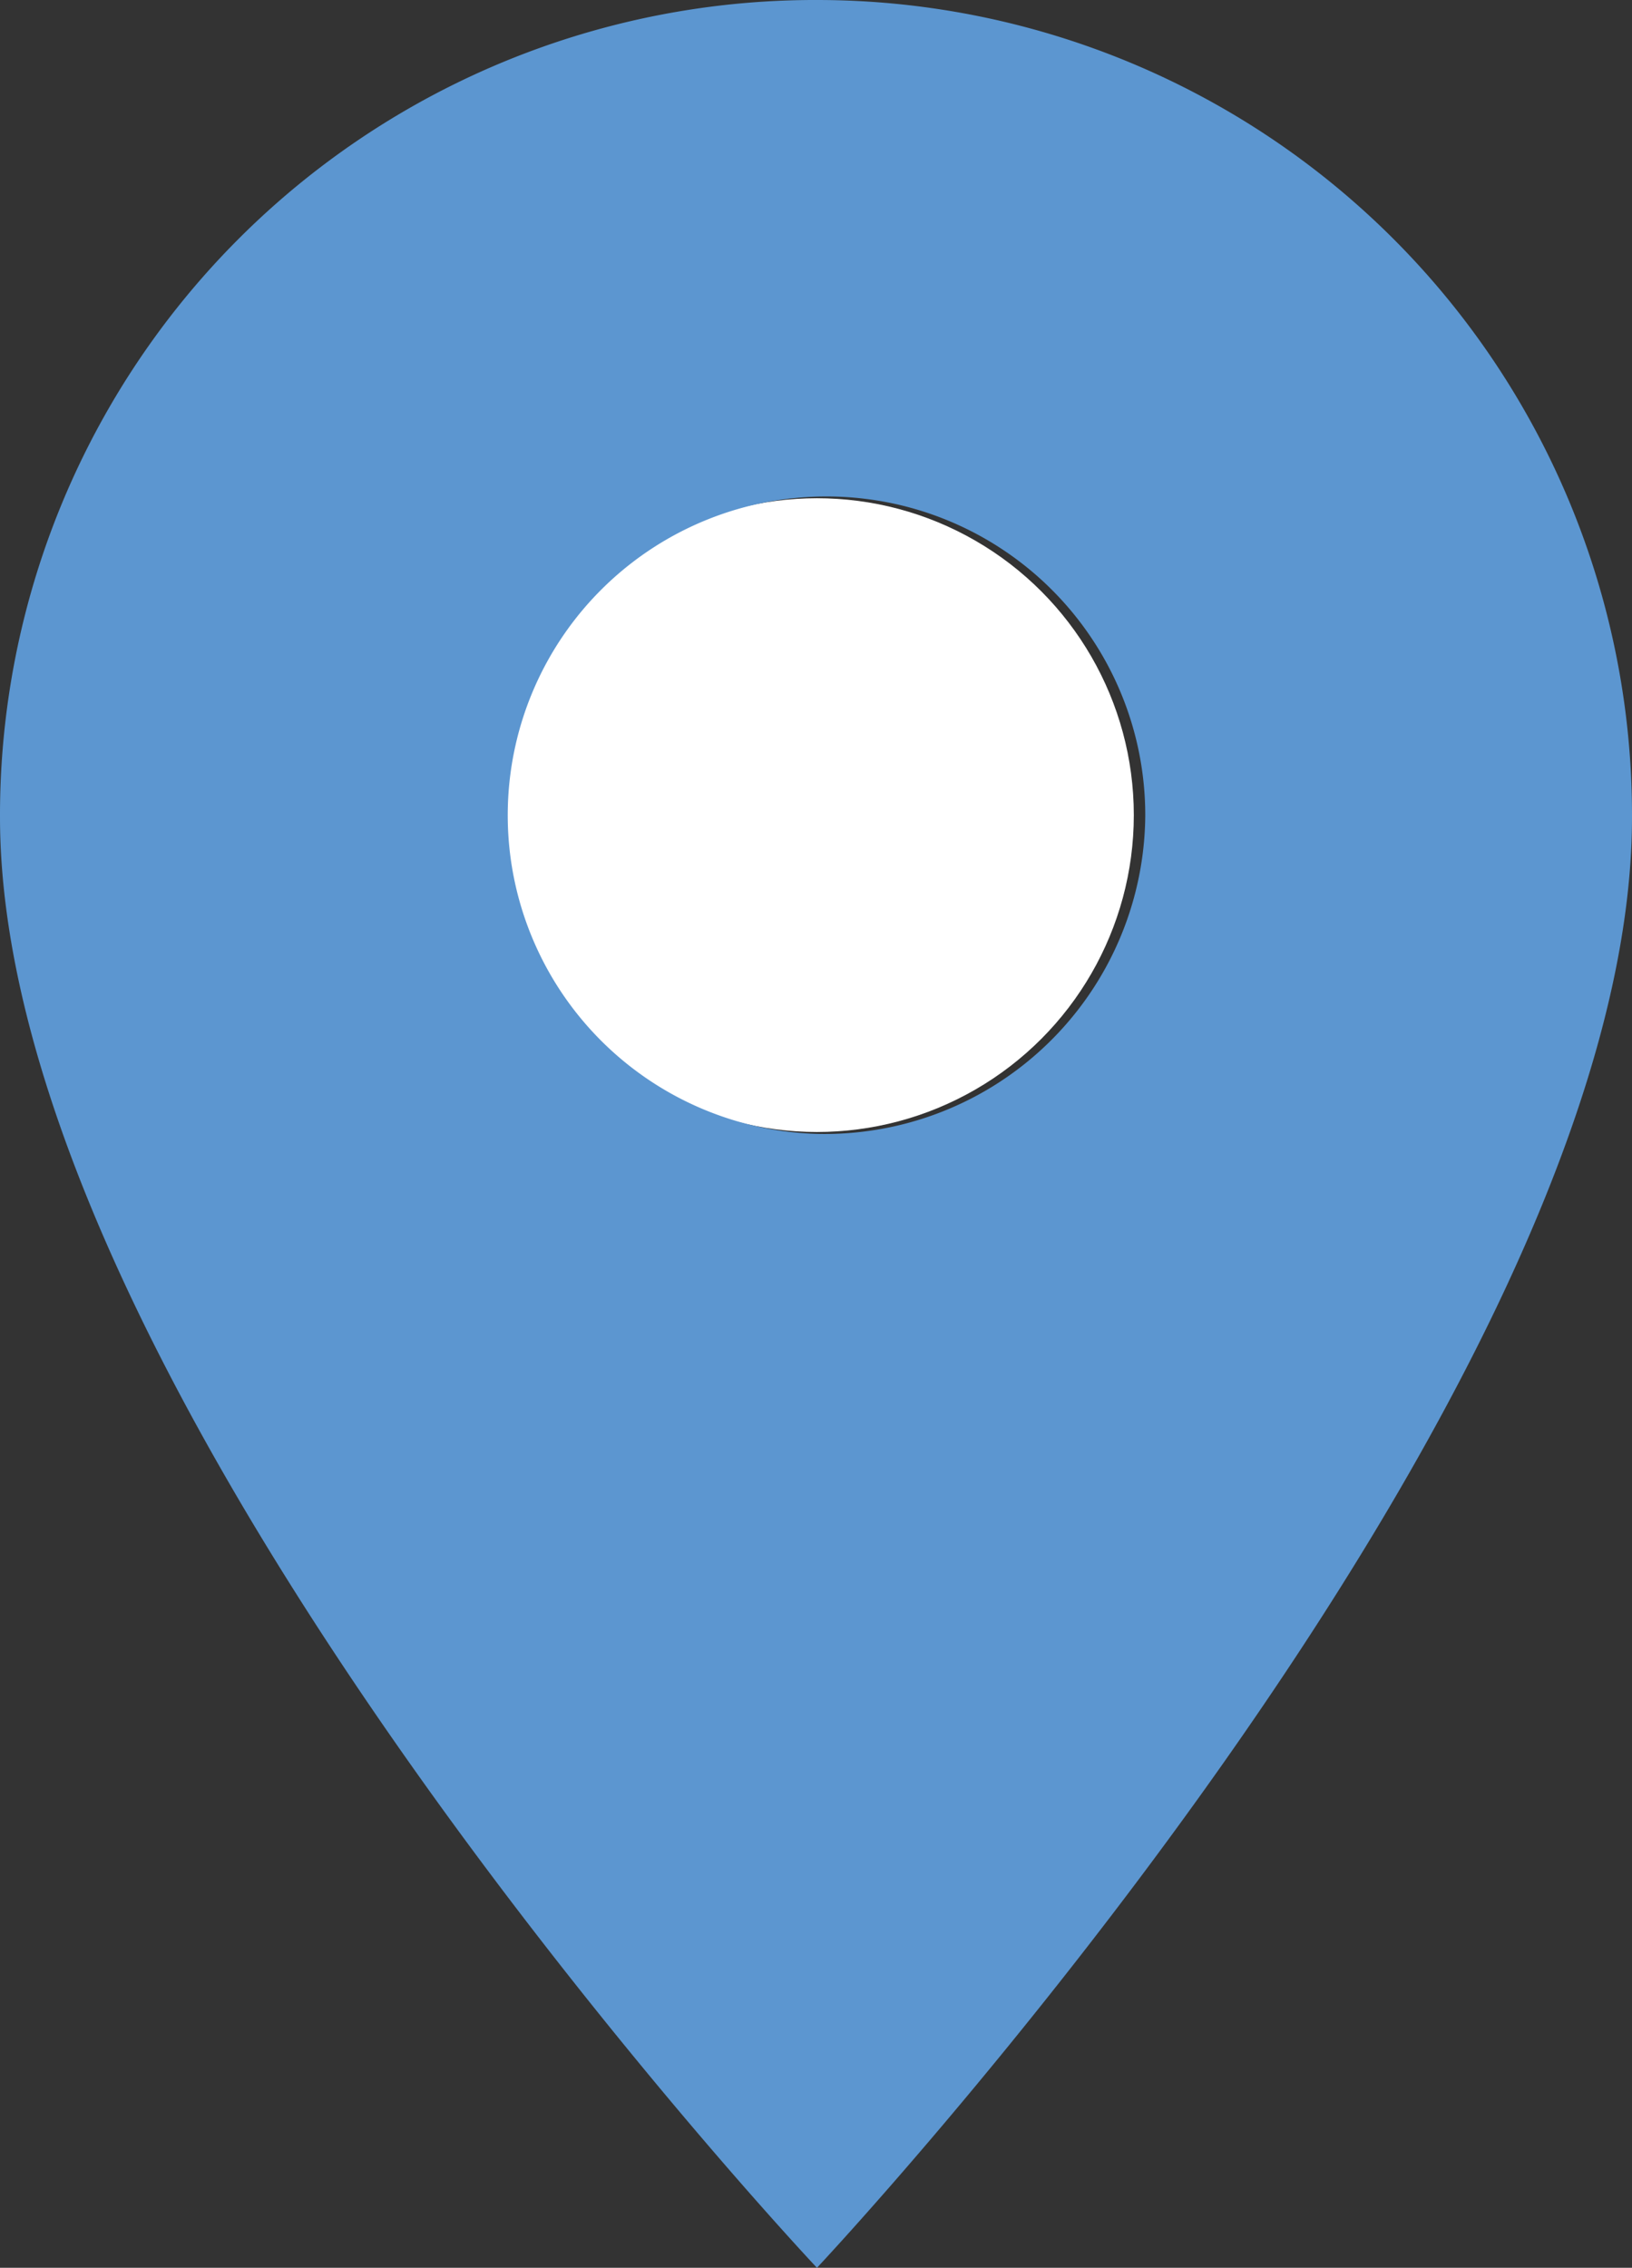
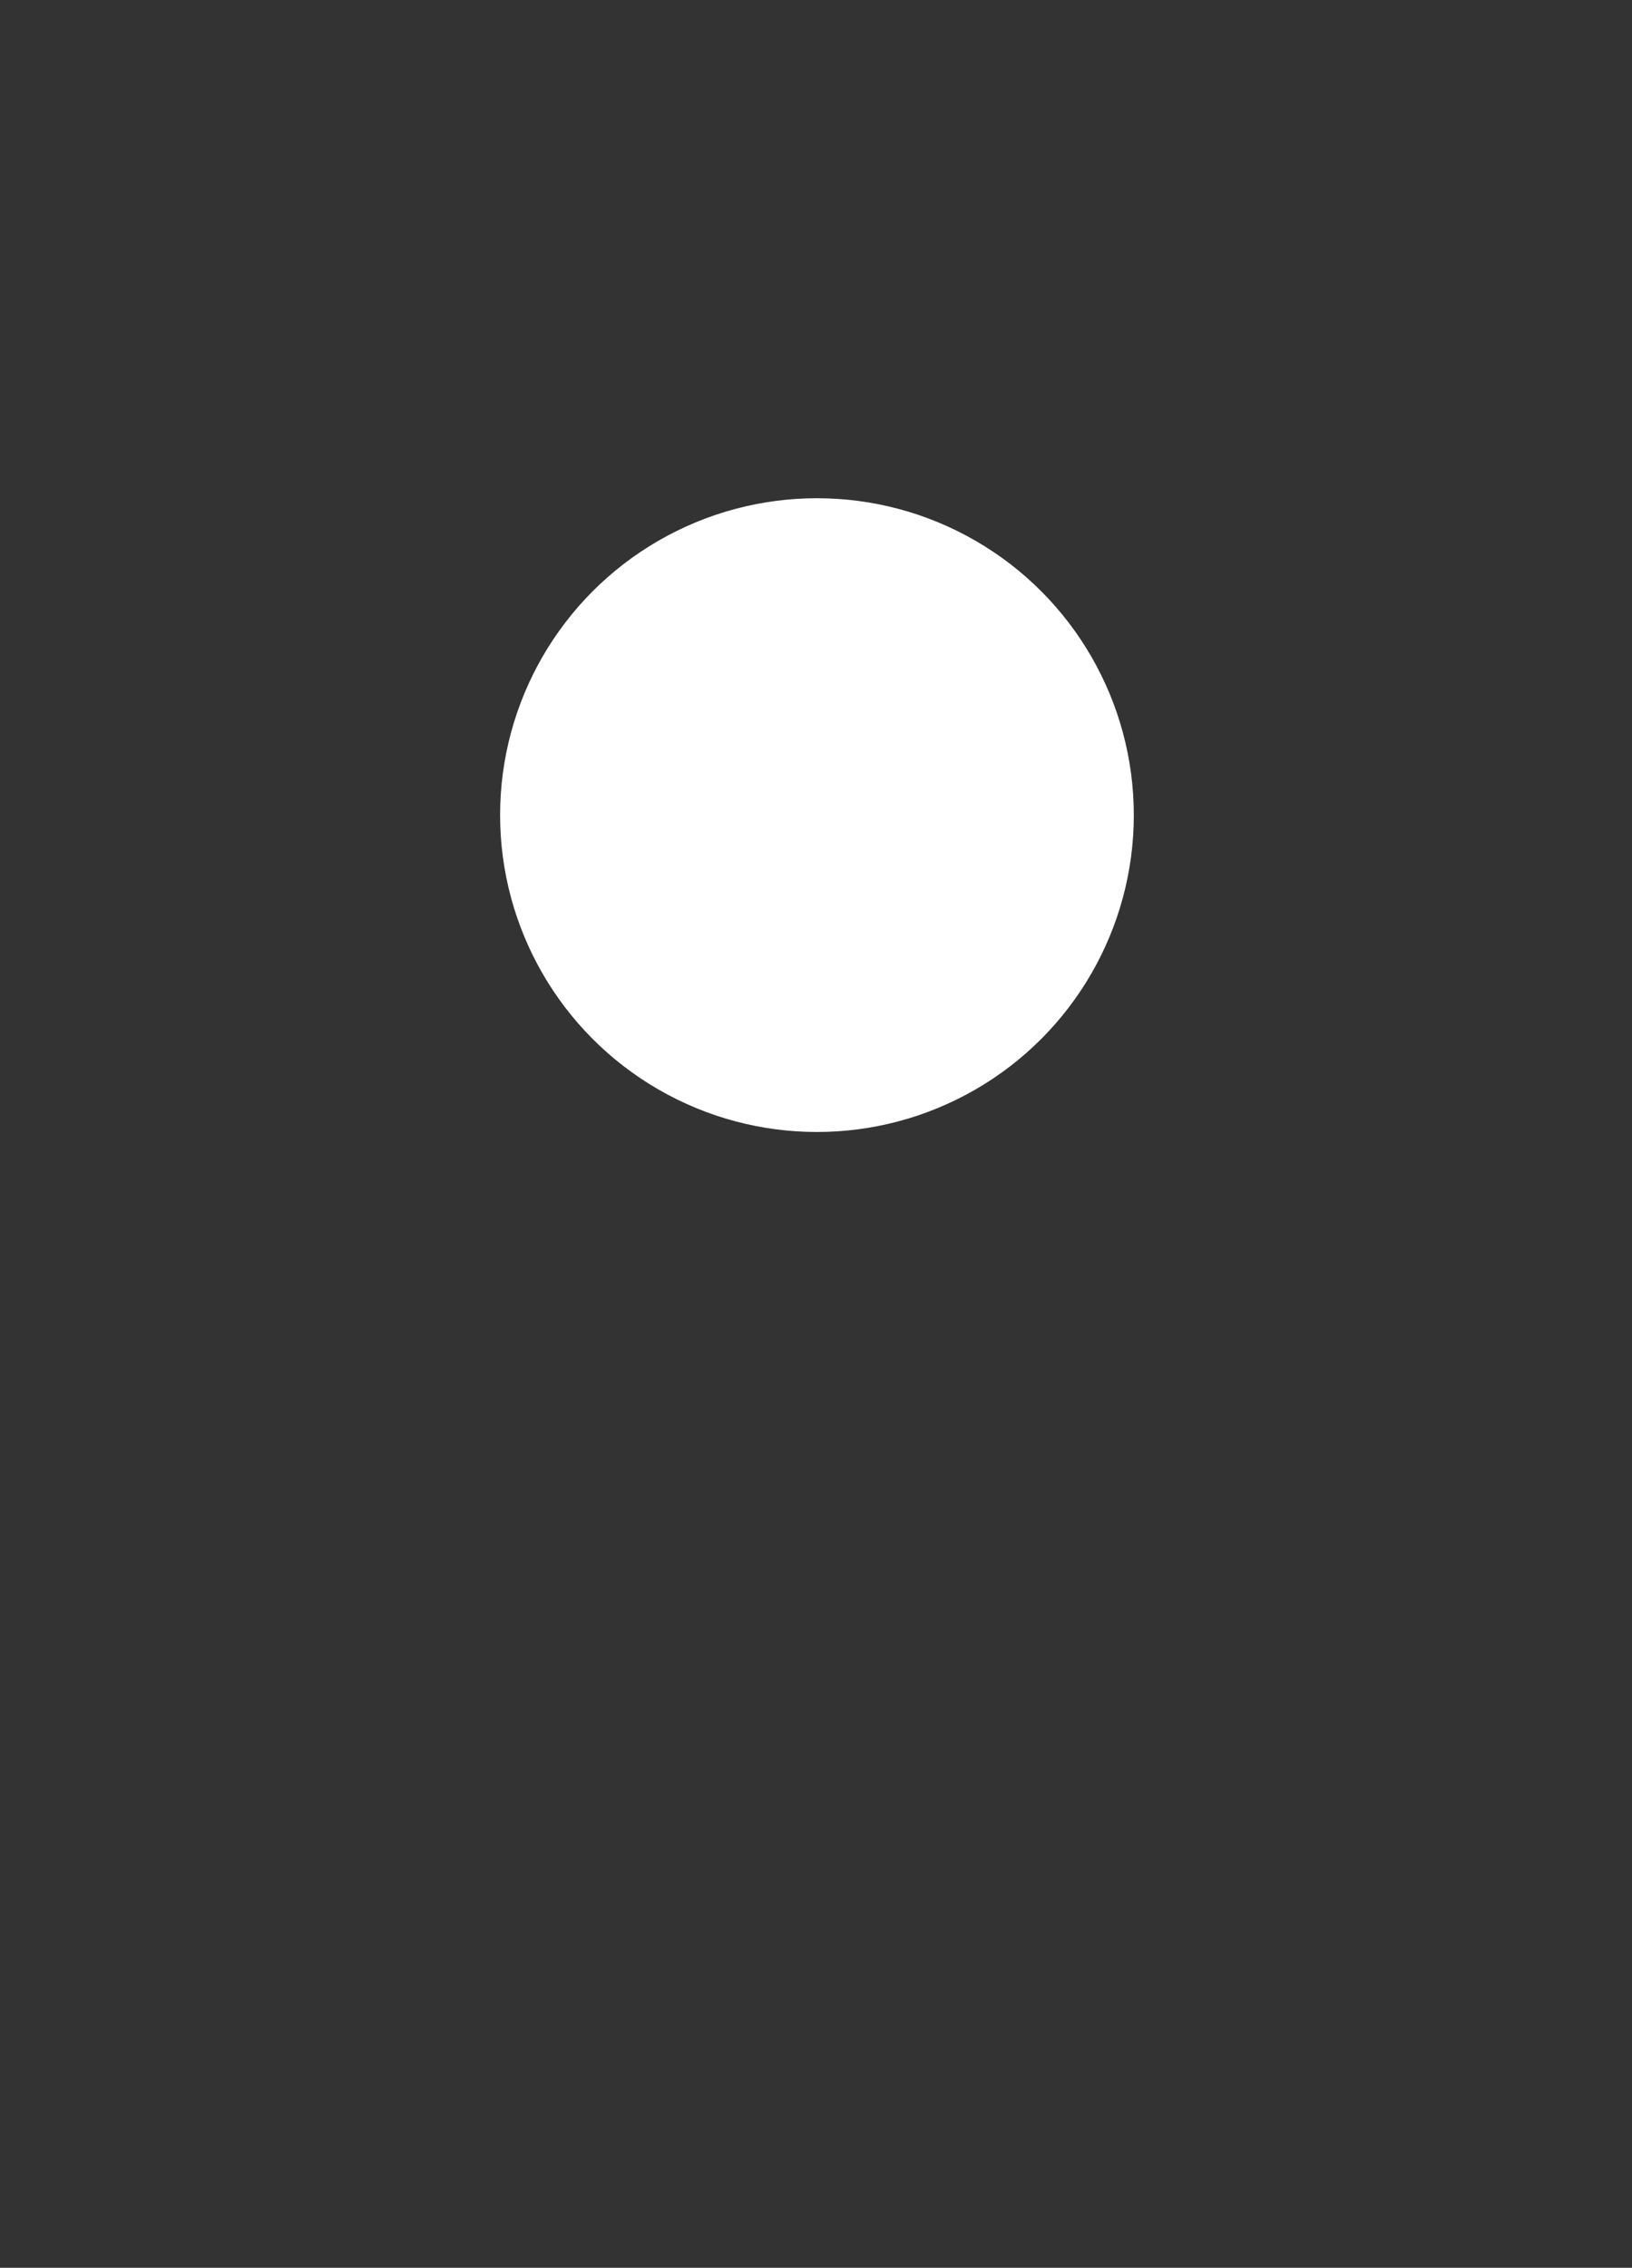
<svg xmlns="http://www.w3.org/2000/svg" id="Layer_1" data-name="Layer 1" viewBox="0 0 8.55 11.88">
  <rect x="0" y="0" width="8.55" height="11.88" fill="#333333" stroke="none" />
  <defs>
    <style>.cls-1{fill:#fff;}.cls-2{fill:#5c96d0;}</style>
  </defs>
  <circle class="cls-1" cx="4.28" cy="4.27" r="1.66" />
-   <path class="cls-2" d="M4.28,0A4.27,4.27,0,0,0,0,4.28c0,3.06,4.28,7.6,4.28,7.6s4.27-4.54,4.27-7.6A4.27,4.27,0,0,0,4.28,0Zm0,5.94A1.67,1.67,0,1,1,6,4.27,1.68,1.68,0,0,1,4.28,5.94Z" />
</svg>